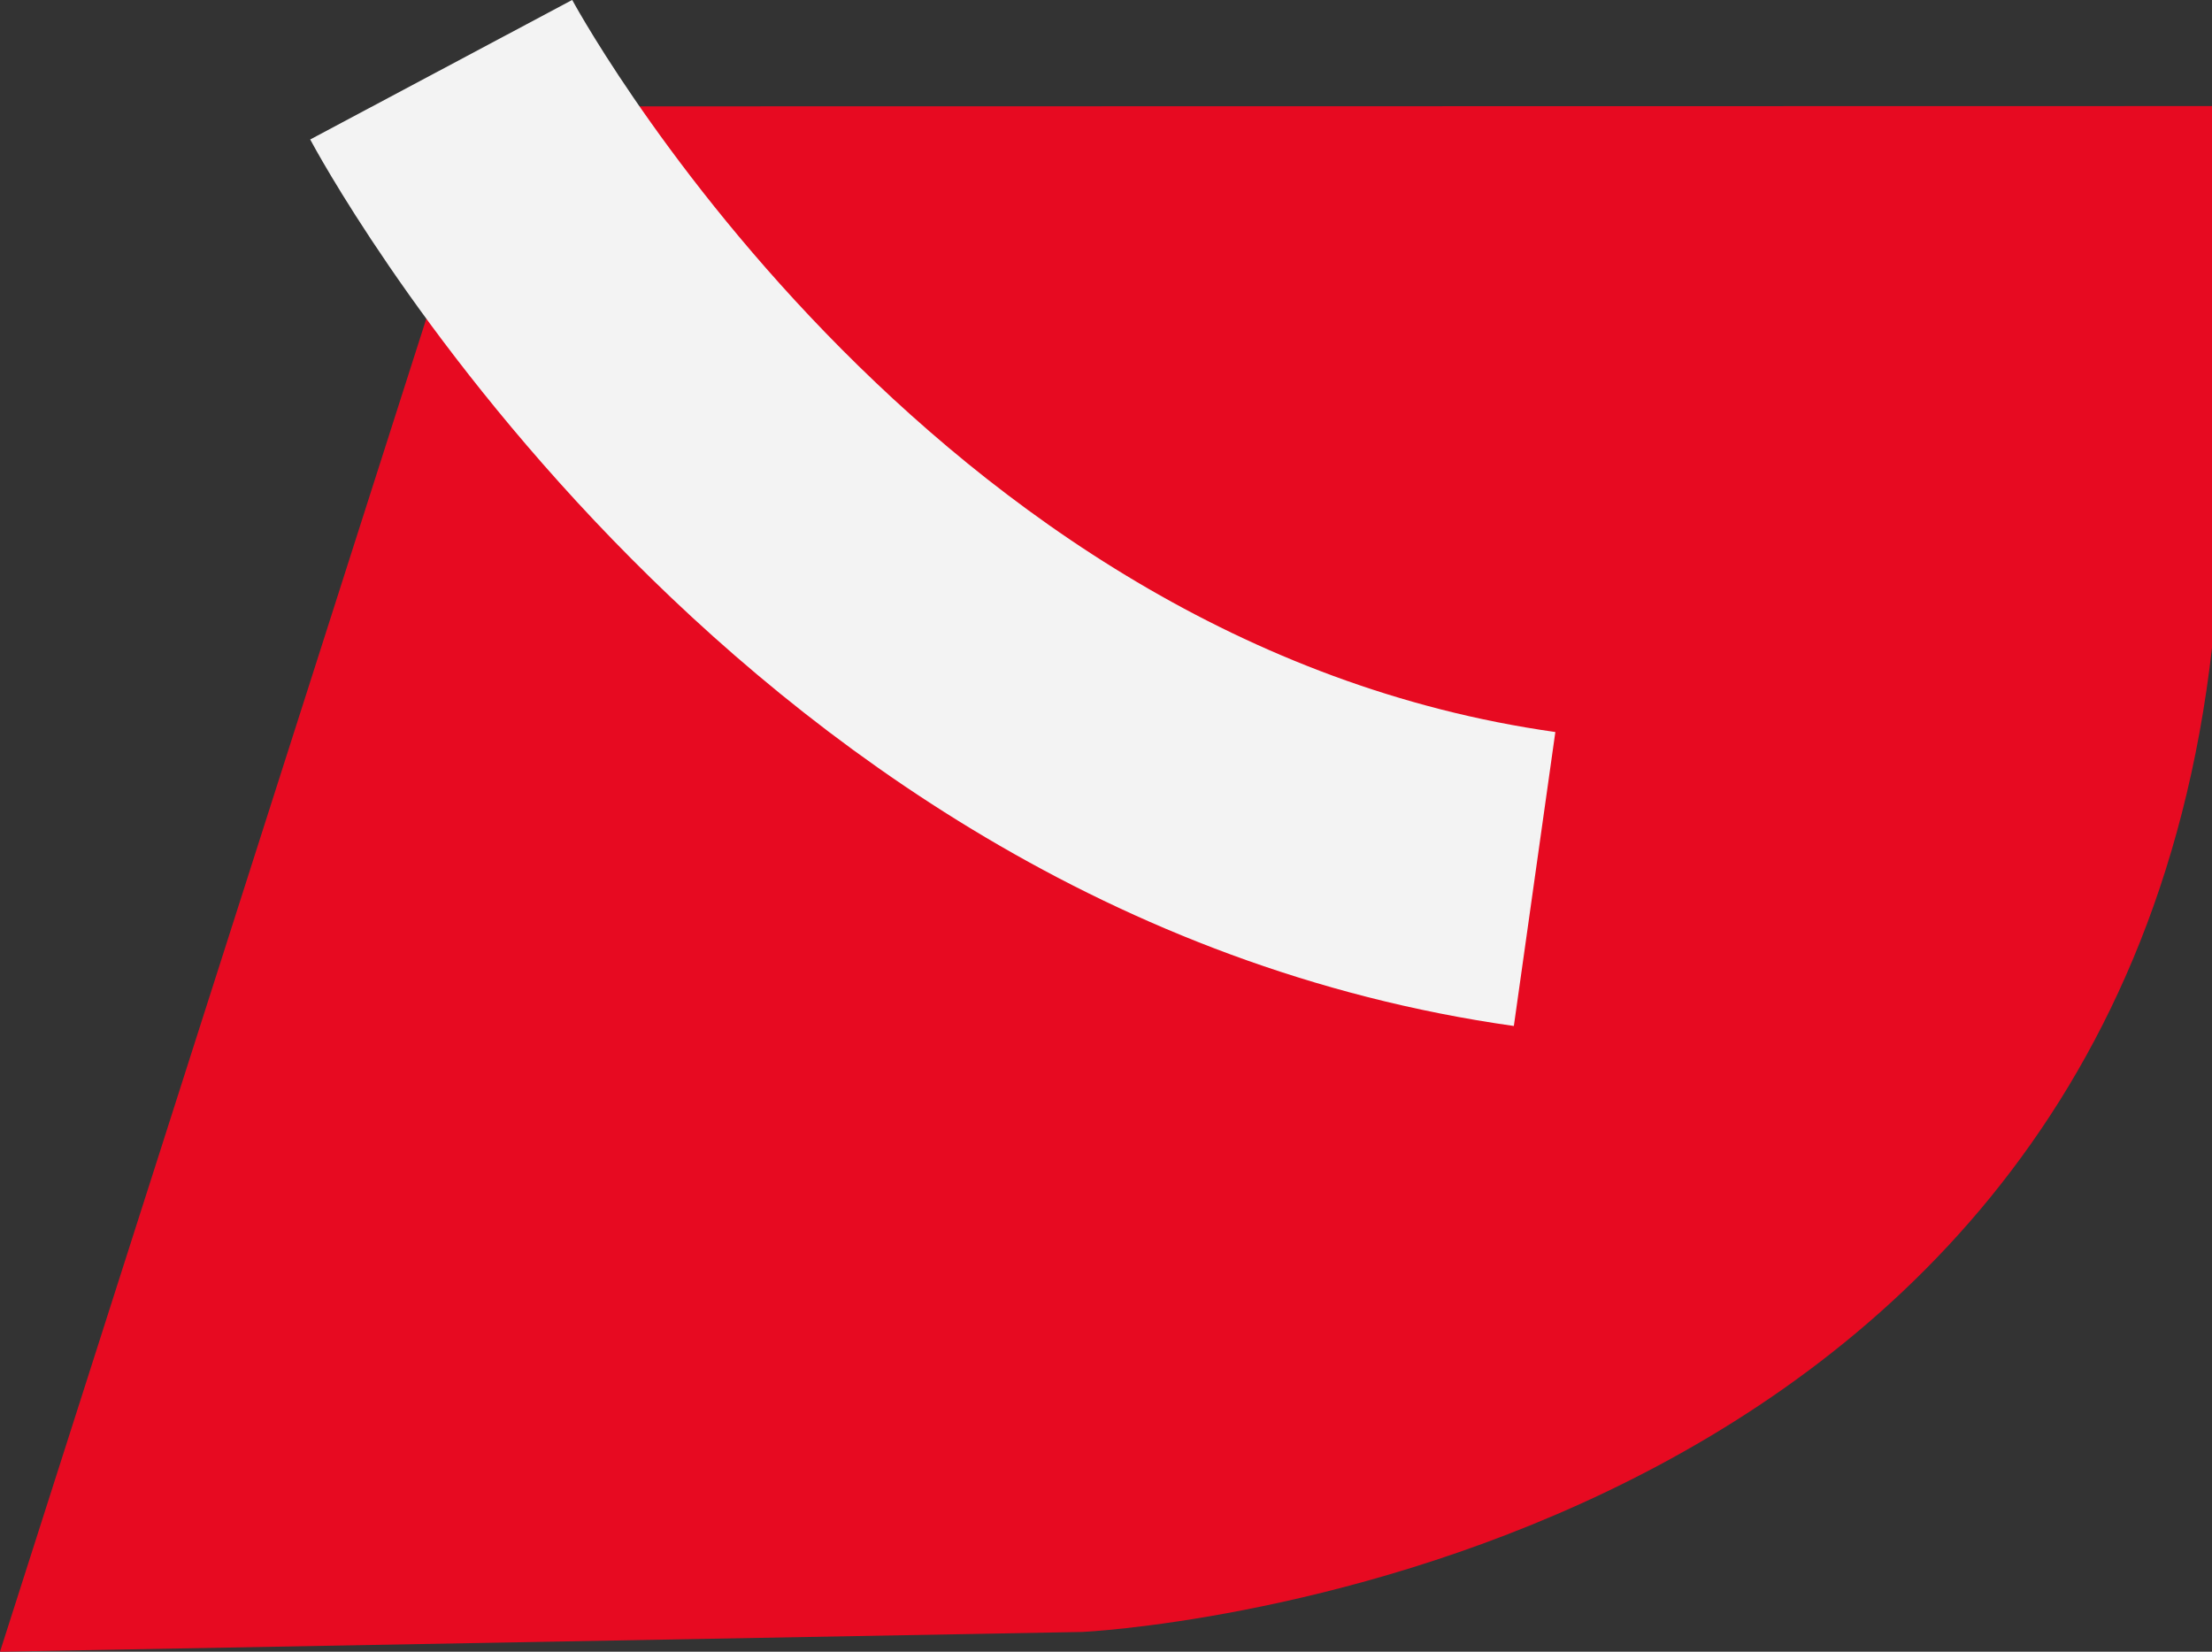
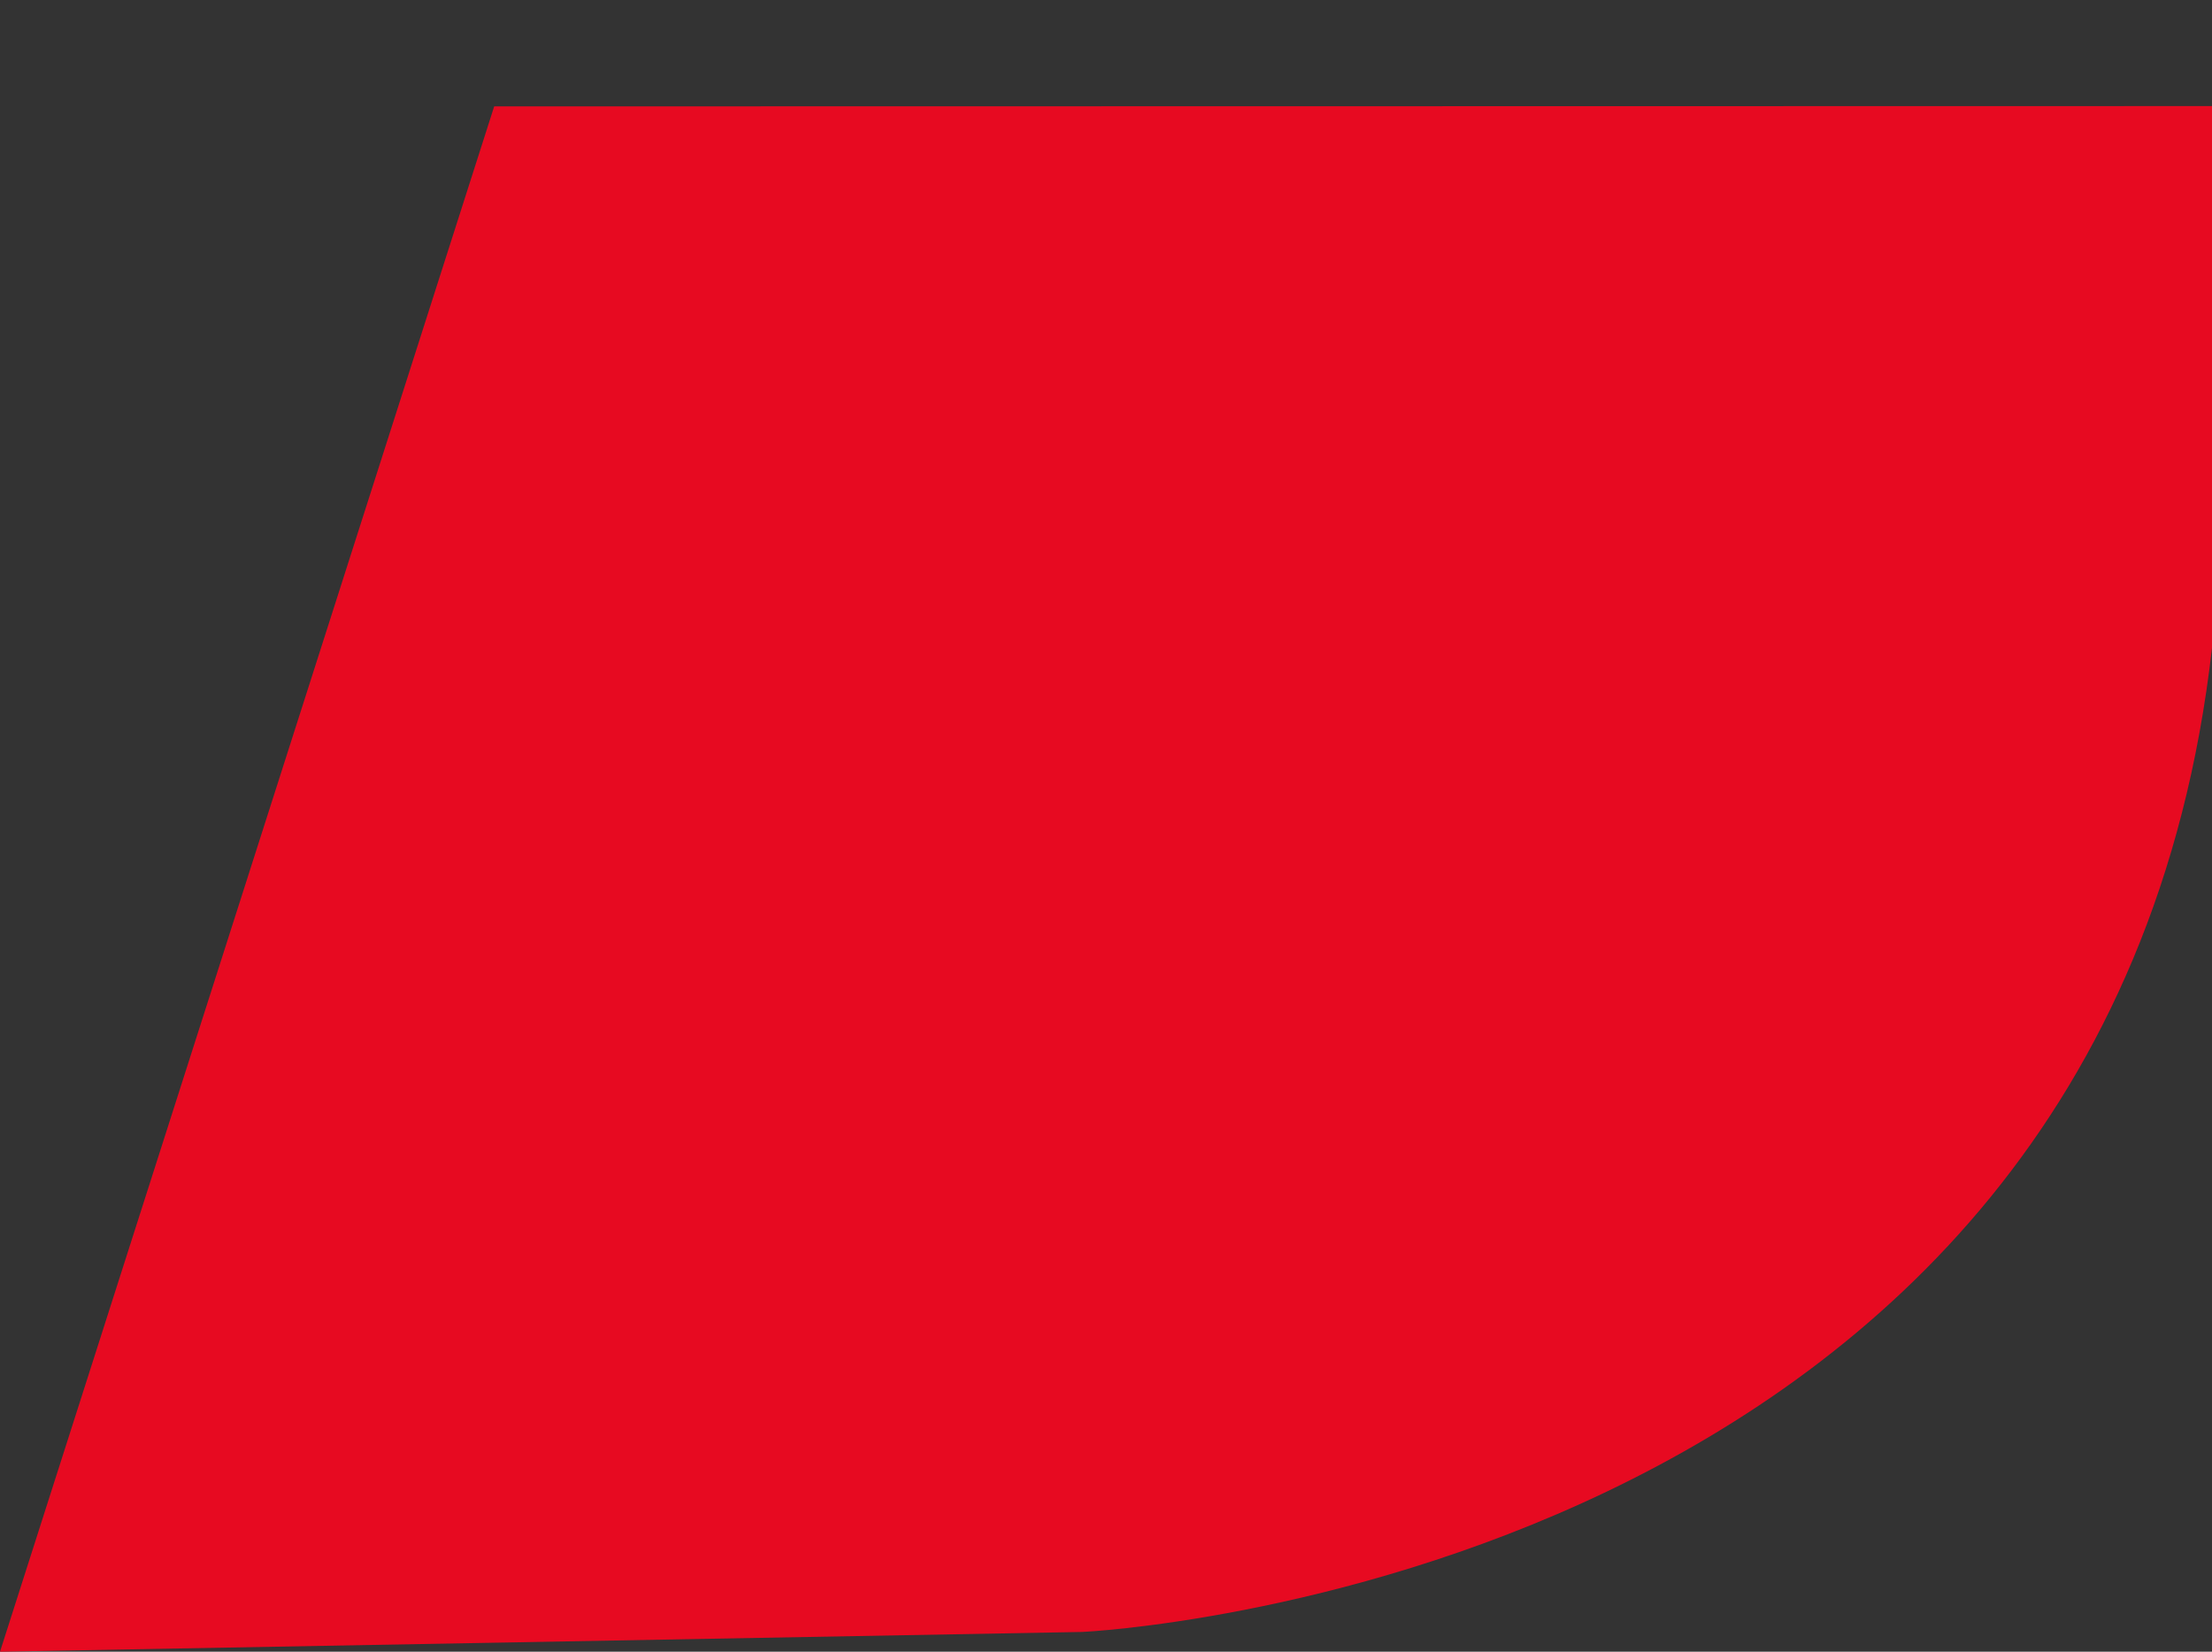
<svg xmlns="http://www.w3.org/2000/svg" width="44.71" height="33.384" viewBox="0 0 44.71 33.384">
  <rect x="0" y="0" width="44.71" height="33.384" fill="#333333" stroke="none" />
  <g id="Group_912" data-name="Group 912" transform="translate(-537.293 -2747.482)">
    <path id="Path_1016" data-name="Path 1016" d="M2156.282,2544.961l-9.989,31.234,21.88-.4s20.69-.951,22.831-19.9v-10.94Z" transform="translate(-1609 204.671)" fill="#e70a21" />
-     <path id="Path_1017" data-name="Path 1017" d="M2322.211,2604.463s7.621,14.313,22.1,16.357" transform="translate(-1776 144.428)" fill="none" stroke="#f3f3f3" stroke-width="6" />
  </g>
</svg>